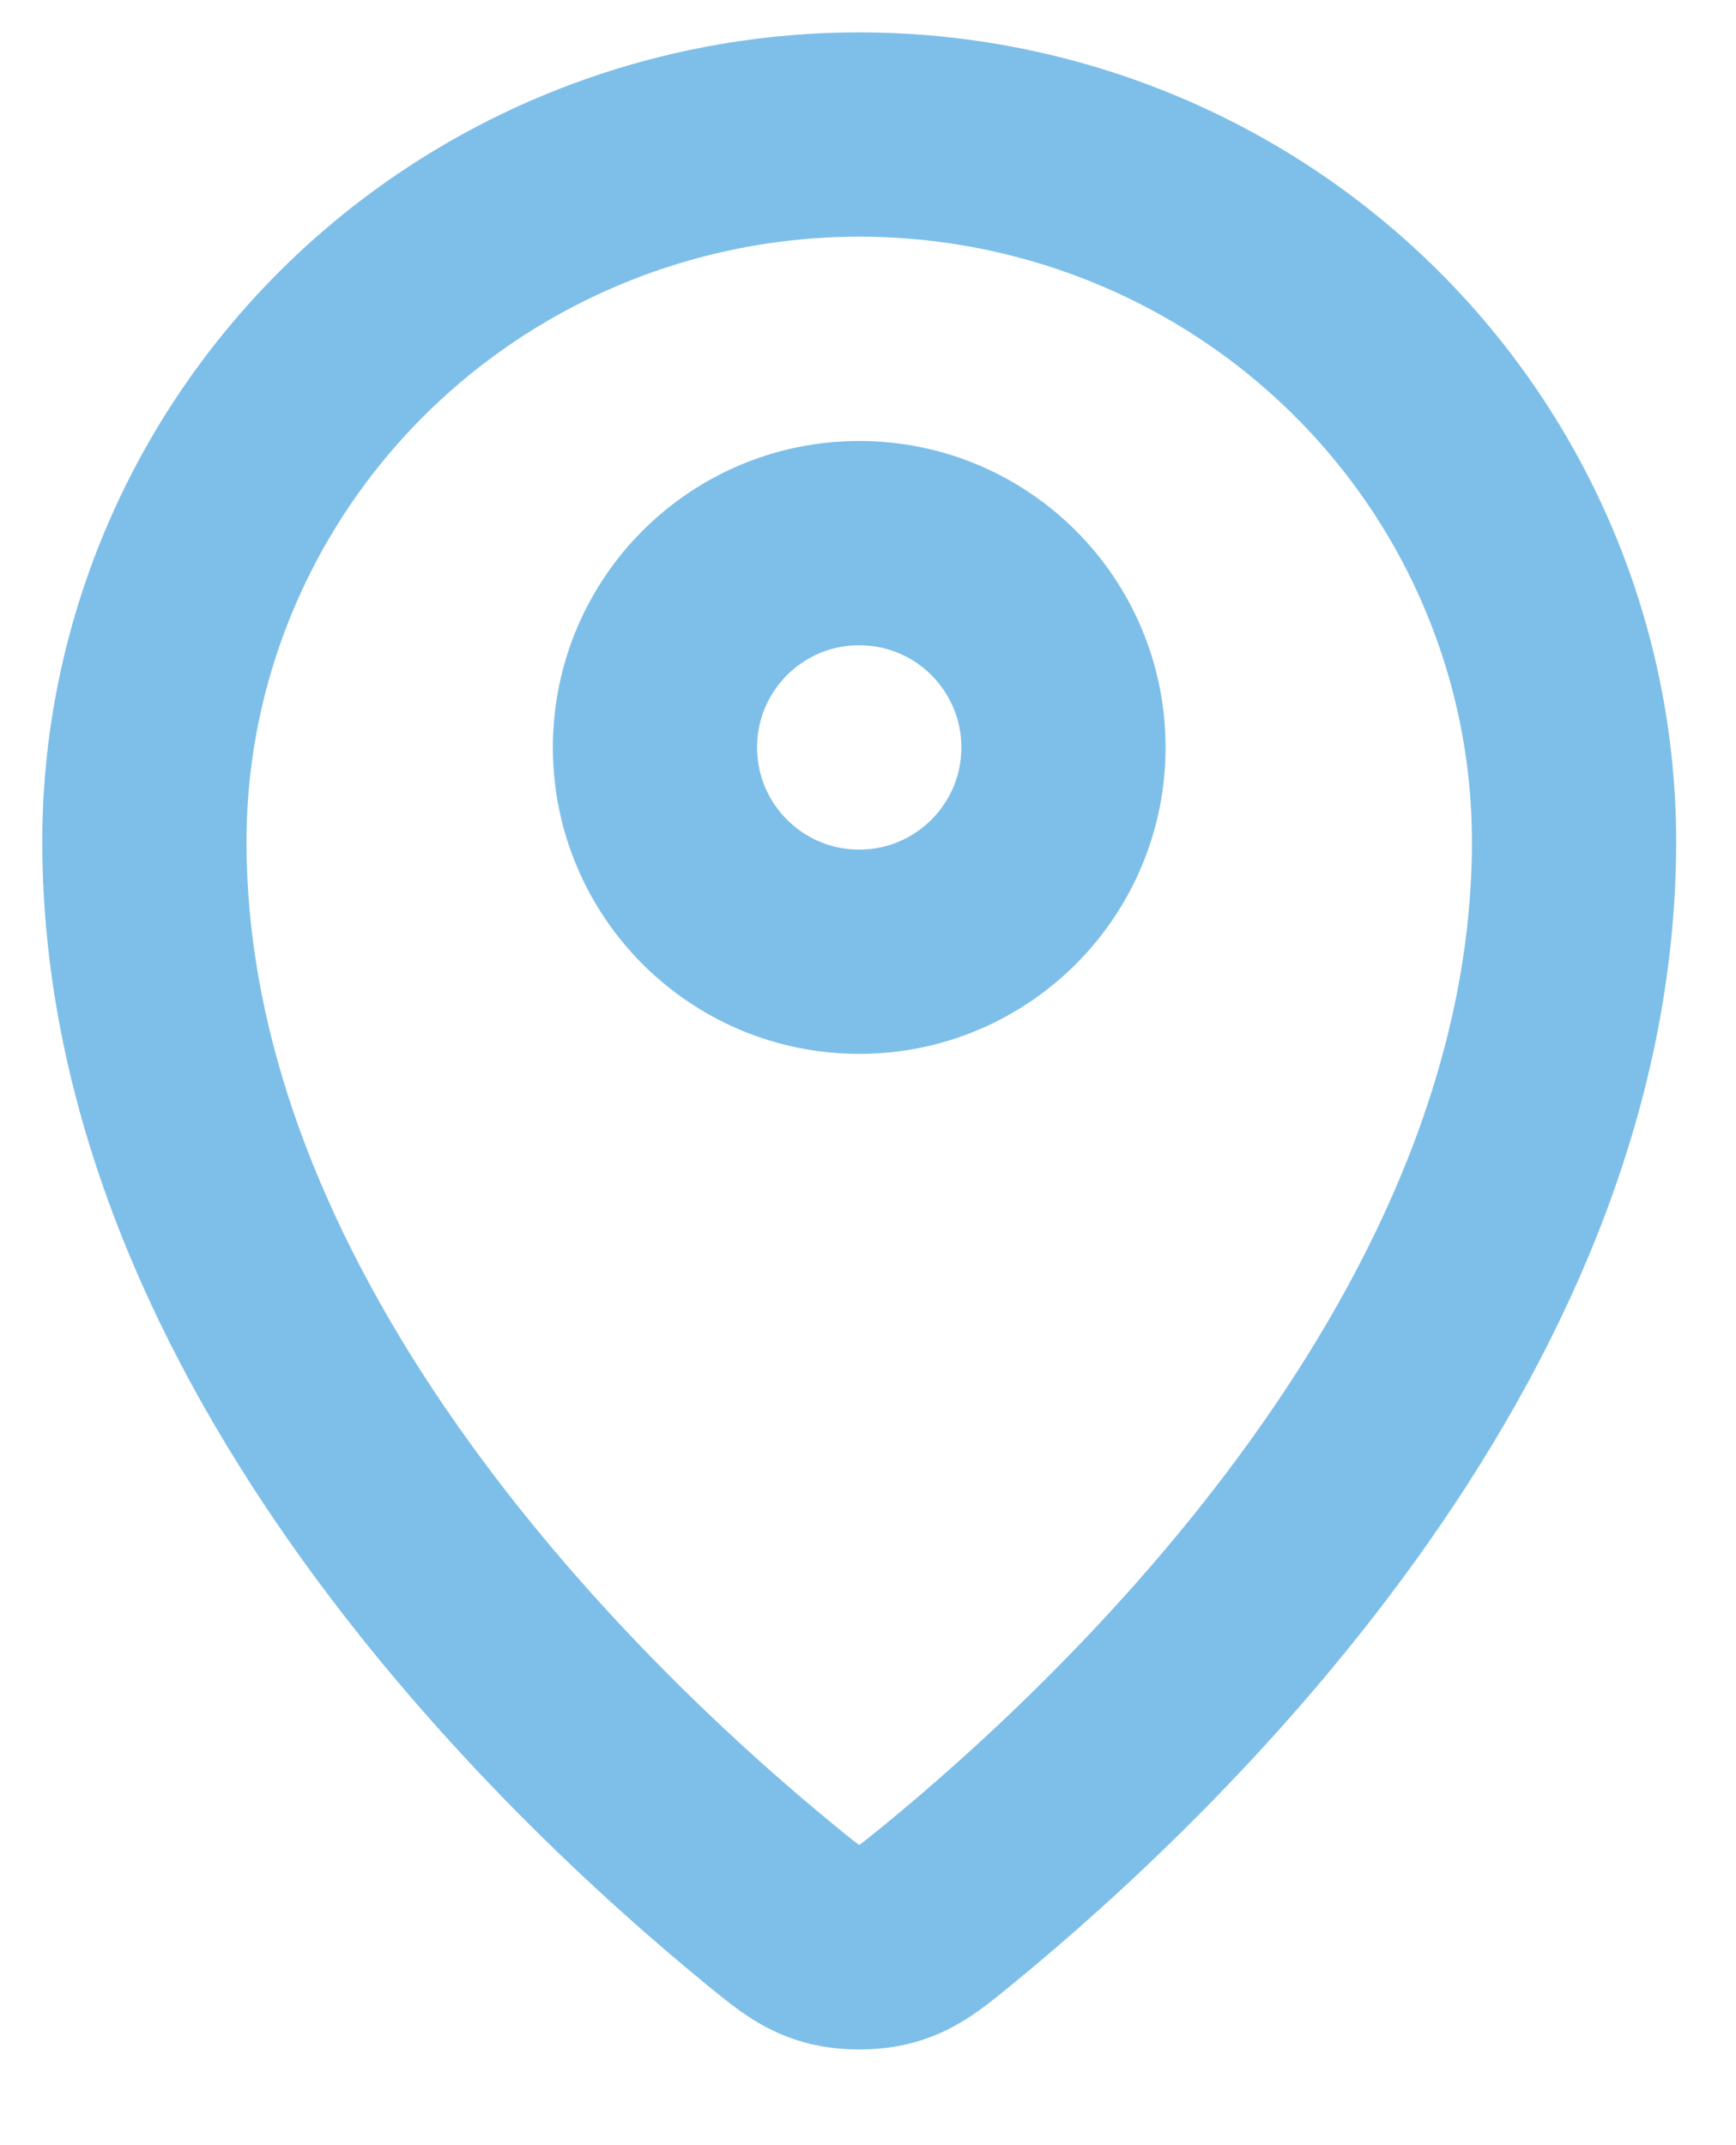
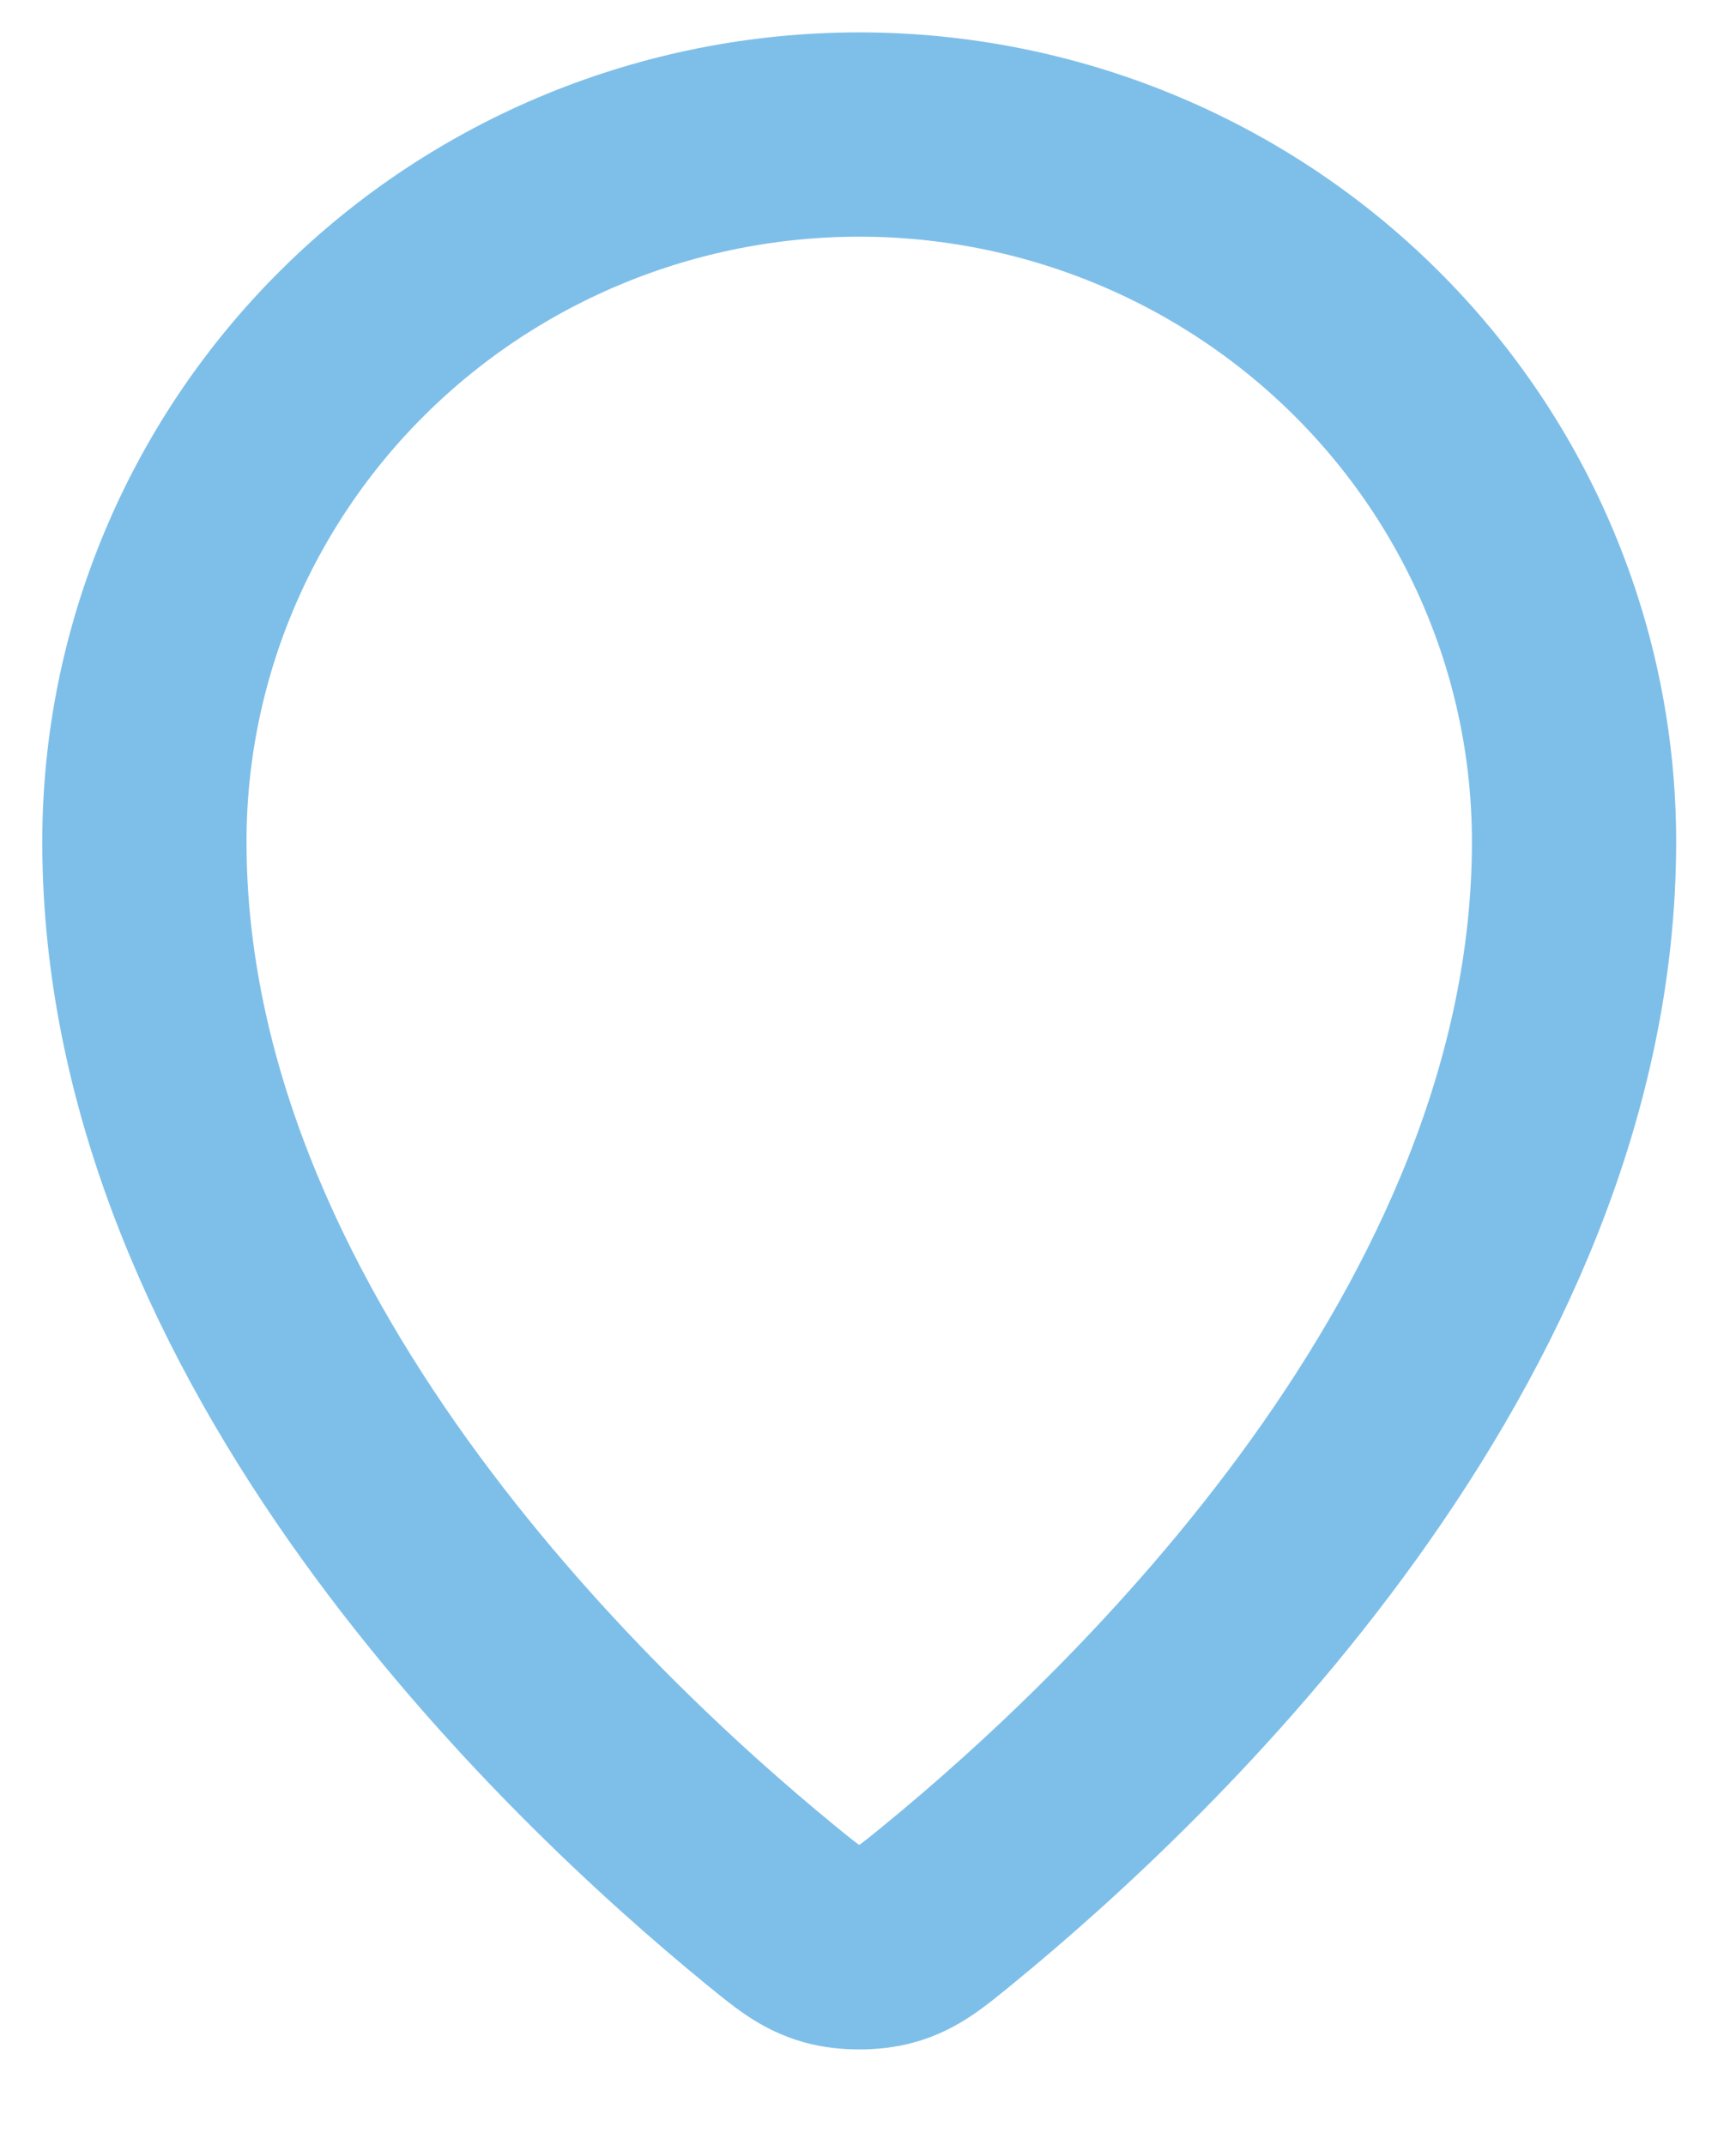
<svg xmlns="http://www.w3.org/2000/svg" width="17" height="21" viewBox="0 0 17 21" fill="none">
  <path d="M1.414 8.24C1.414 13.092 5.659 17.104 7.537 18.642C7.806 18.862 7.942 18.974 8.143 19.03C8.299 19.074 8.529 19.074 8.685 19.03C8.886 18.974 9.021 18.863 9.291 18.642C11.17 17.104 15.414 13.092 15.414 8.24C15.414 6.404 14.677 4.643 13.364 3.345C12.051 2.046 10.271 1.317 8.414 1.317C6.558 1.317 4.777 2.046 3.464 3.345C2.152 4.643 1.414 6.404 1.414 8.24Z" stroke="#7EBFE9" stroke-width="2" stroke-linecap="round" stroke-linejoin="round" />
-   <path d="M6.414 7.317C6.414 8.421 7.309 9.317 8.414 9.317C9.519 9.317 10.414 8.421 10.414 7.317C10.414 6.212 9.519 5.317 8.414 5.317C7.309 5.317 6.414 6.212 6.414 7.317Z" stroke="#7EBFE9" stroke-width="2" stroke-linecap="round" stroke-linejoin="round" />
</svg>